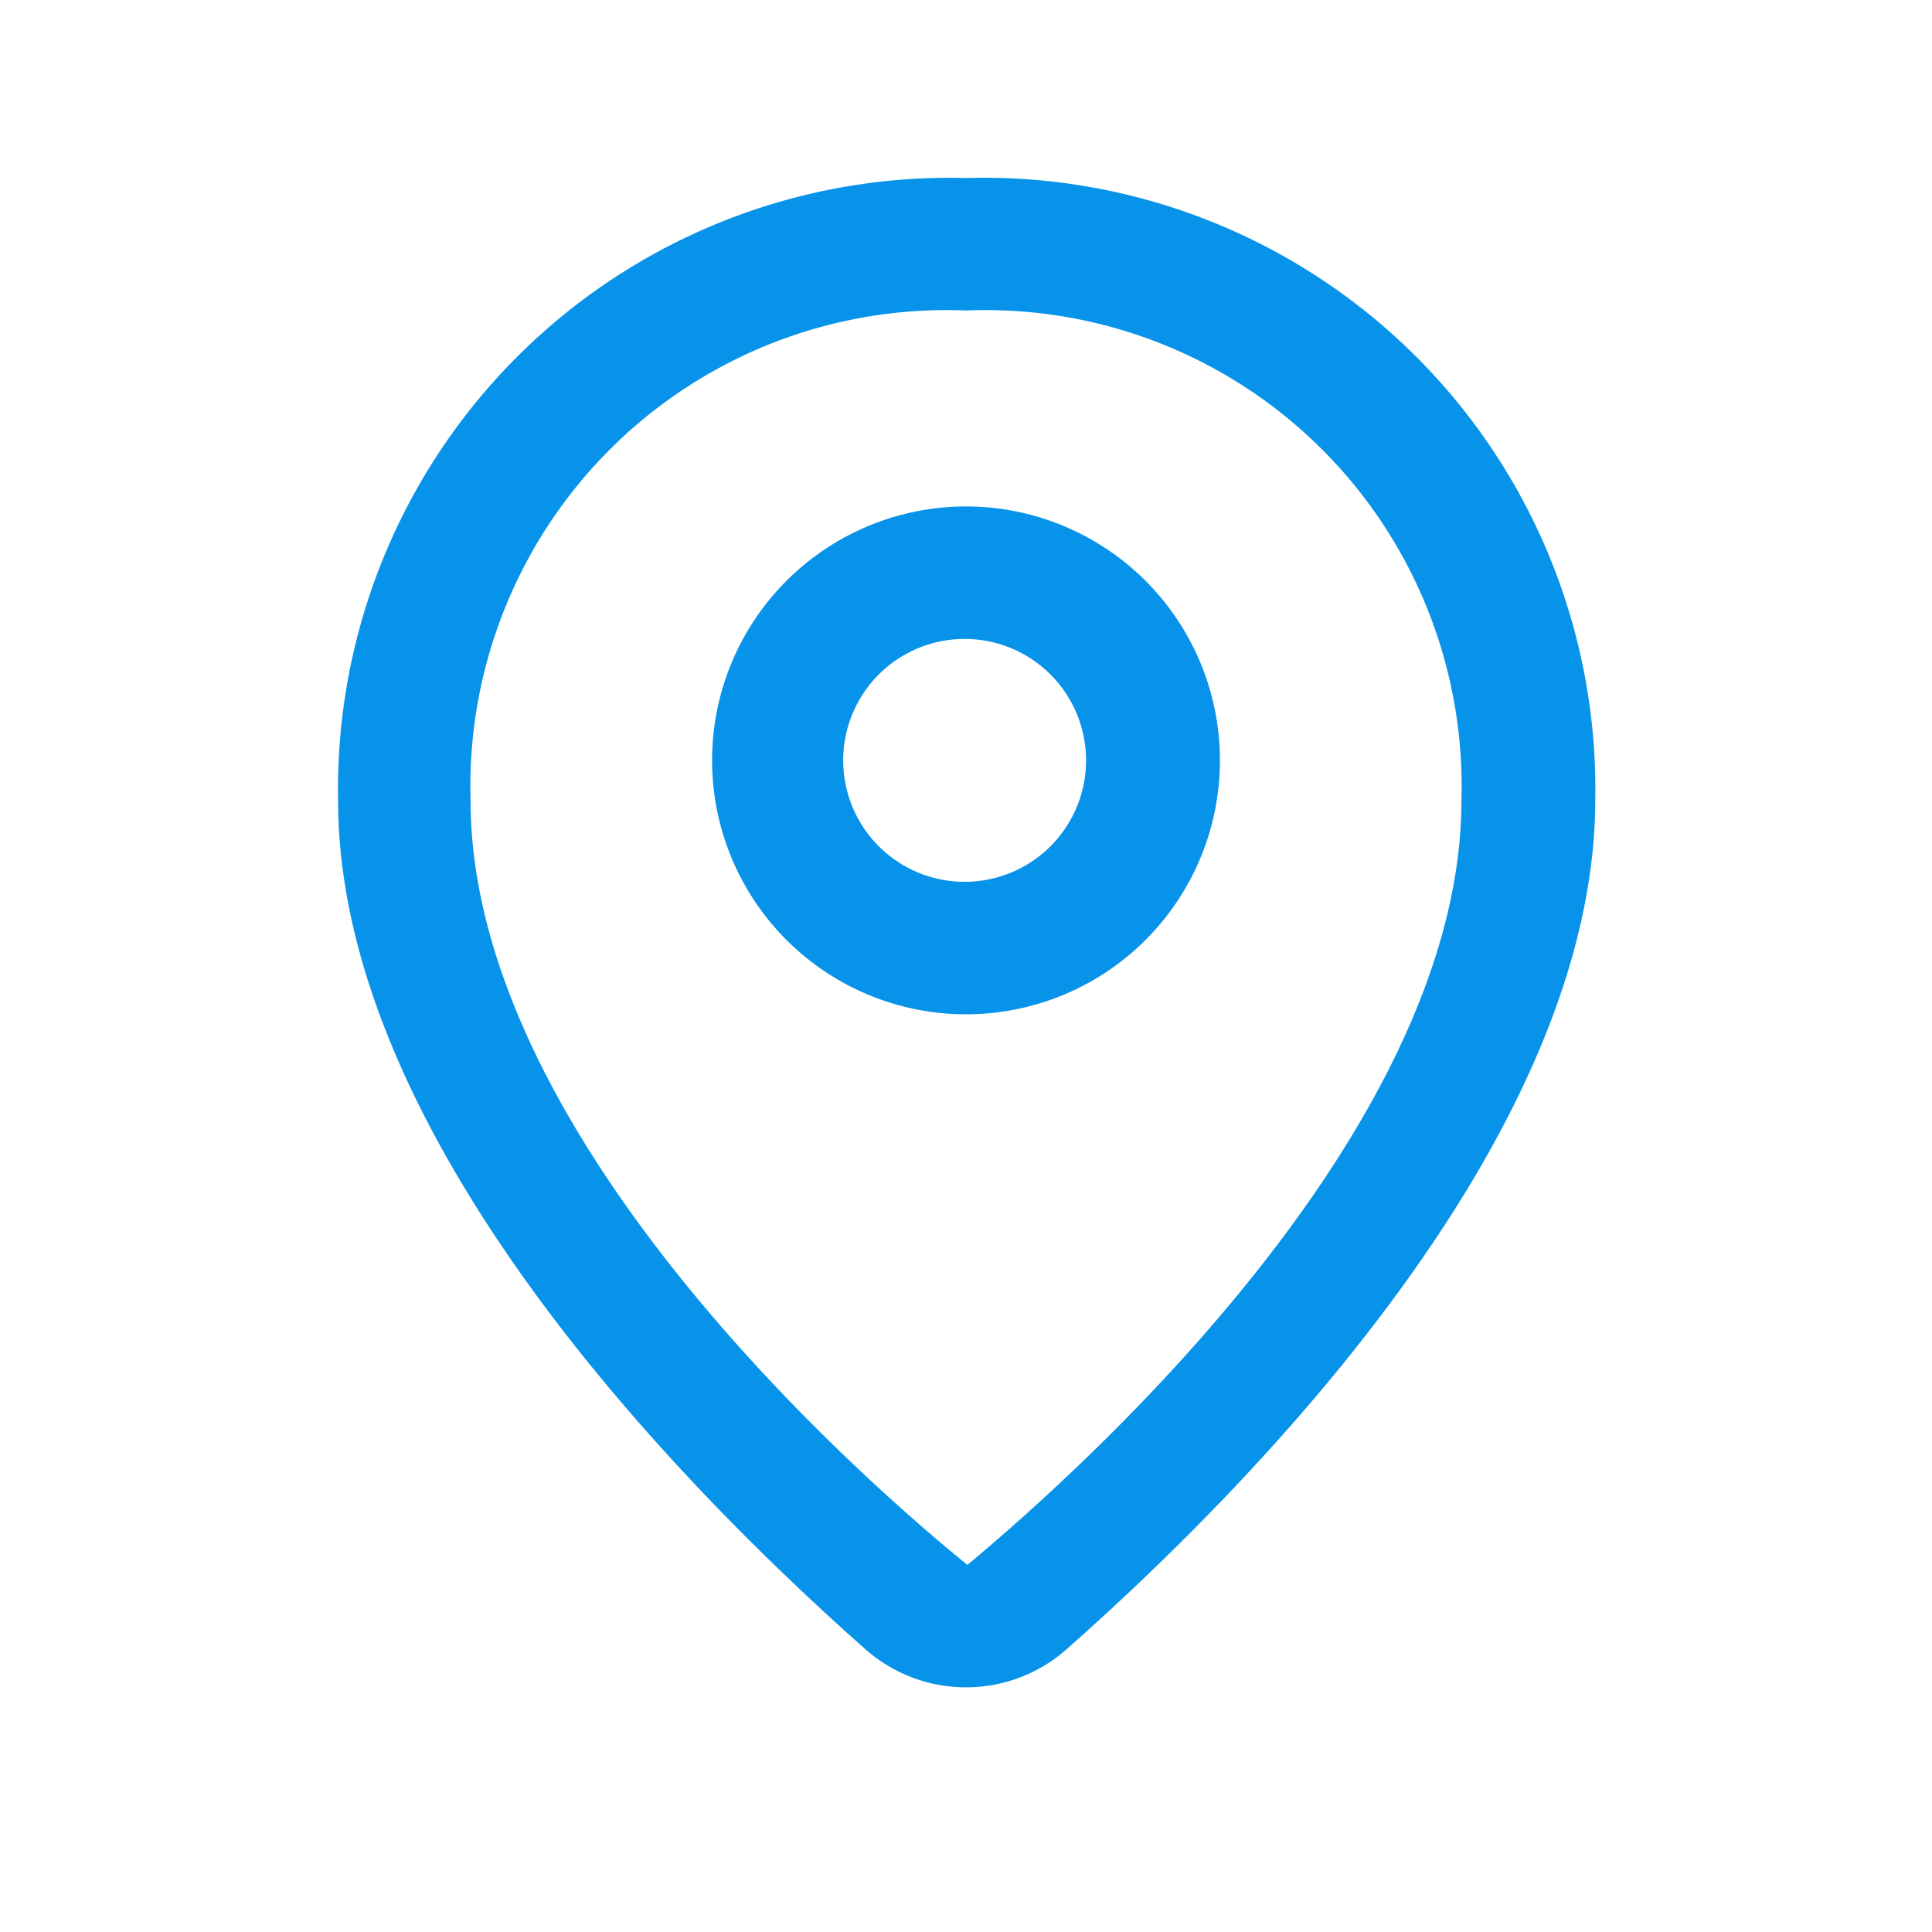
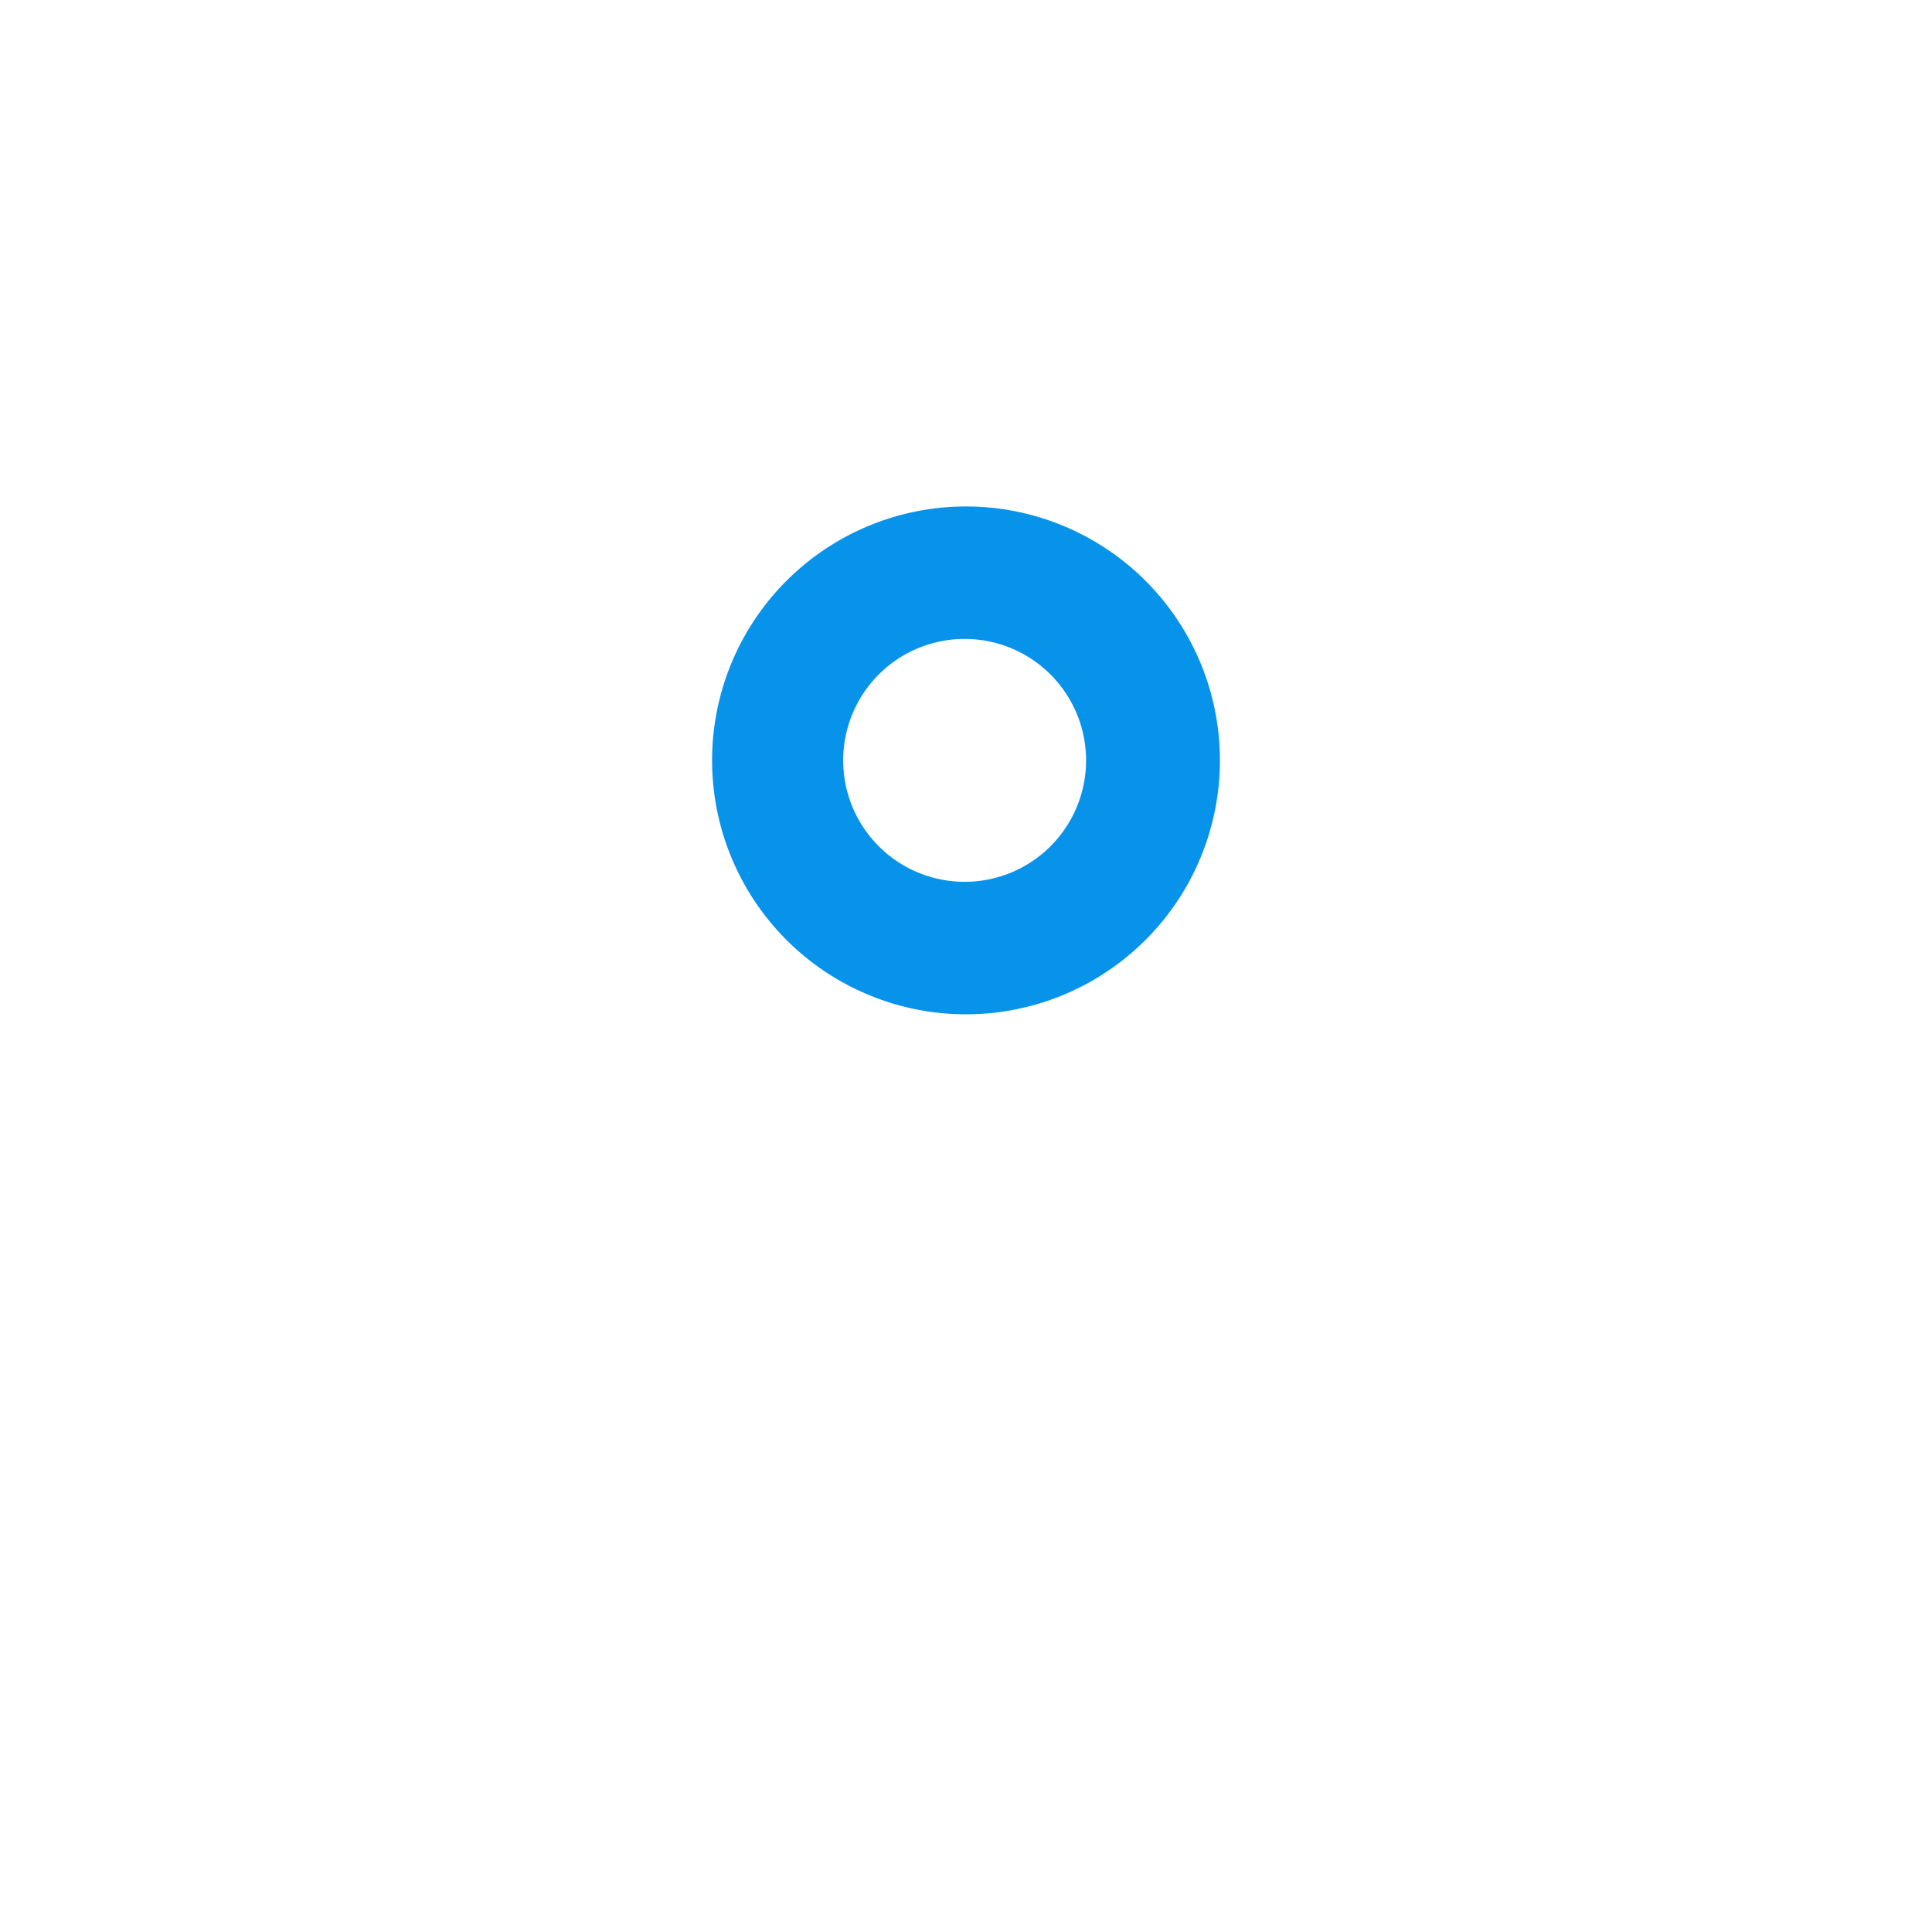
<svg xmlns="http://www.w3.org/2000/svg" width="14" height="14" viewBox="0 0 14 14">
  <defs>
    <style>.b{fill:#0793ea}</style>
  </defs>
  <path fill="none" d="M0 0h14v14H0z" />
-   <path d="M7.73 11.95a1.1 1.1 0 0 1-1.46 0C4.97 10.8 2.45 8.26 2.45 5.8A4.43 4.43 0 0 1 7 1.29a4.43 4.43 0 0 1 4.56 4.5c0 2.47-2.54 5.02-3.83 6.16zM7 2.25A3.45 3.45 0 0 0 3.41 5.8c0 2.37 2.69 4.8 3.6 5.54.9-.75 3.58-3.18 3.58-5.54A3.45 3.45 0 0 0 7 2.25z" class="b" />
  <path d="M7 7.35A1.84 1.84 0 1 1 8.84 5.5 1.84 1.84 0 0 1 7 7.35zm0-2.72a.88.88 0 1 0 .87.87.88.88 0 0 0-.87-.87z" class="b" />
</svg>